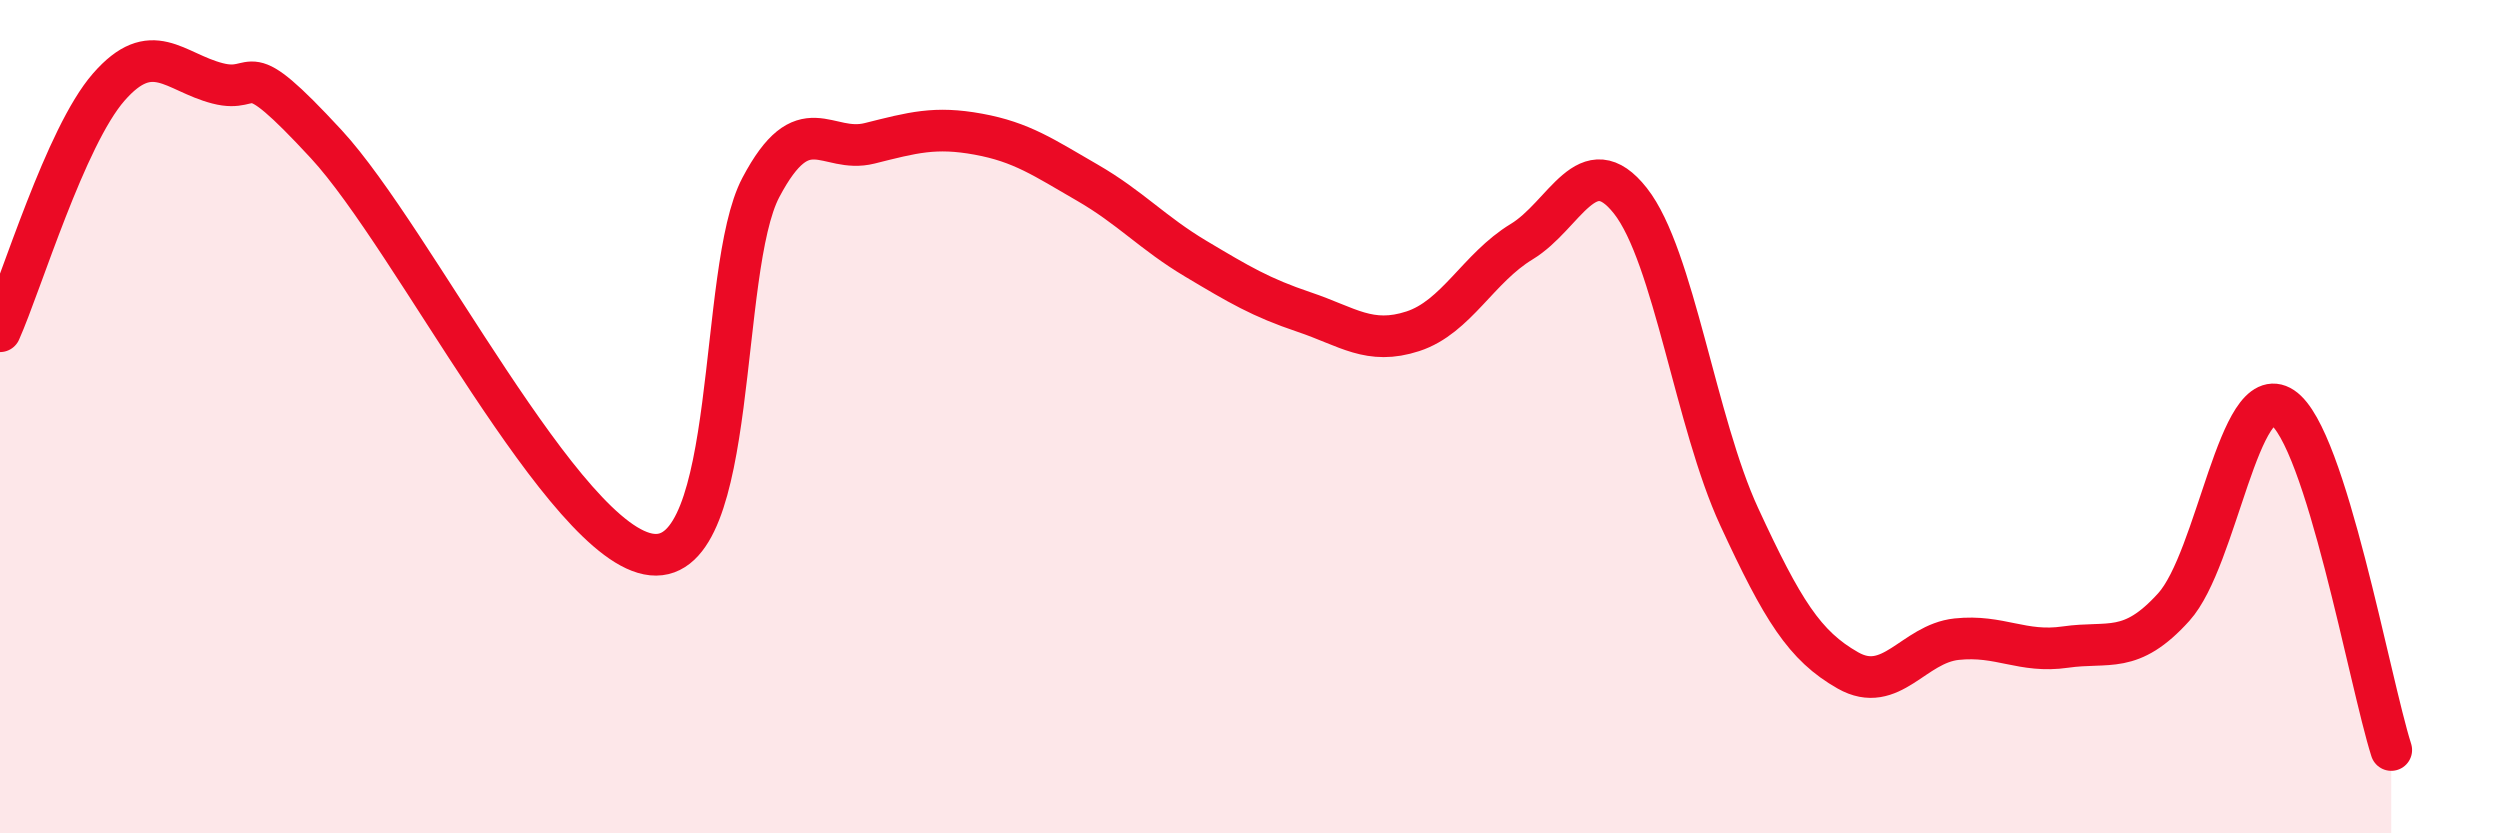
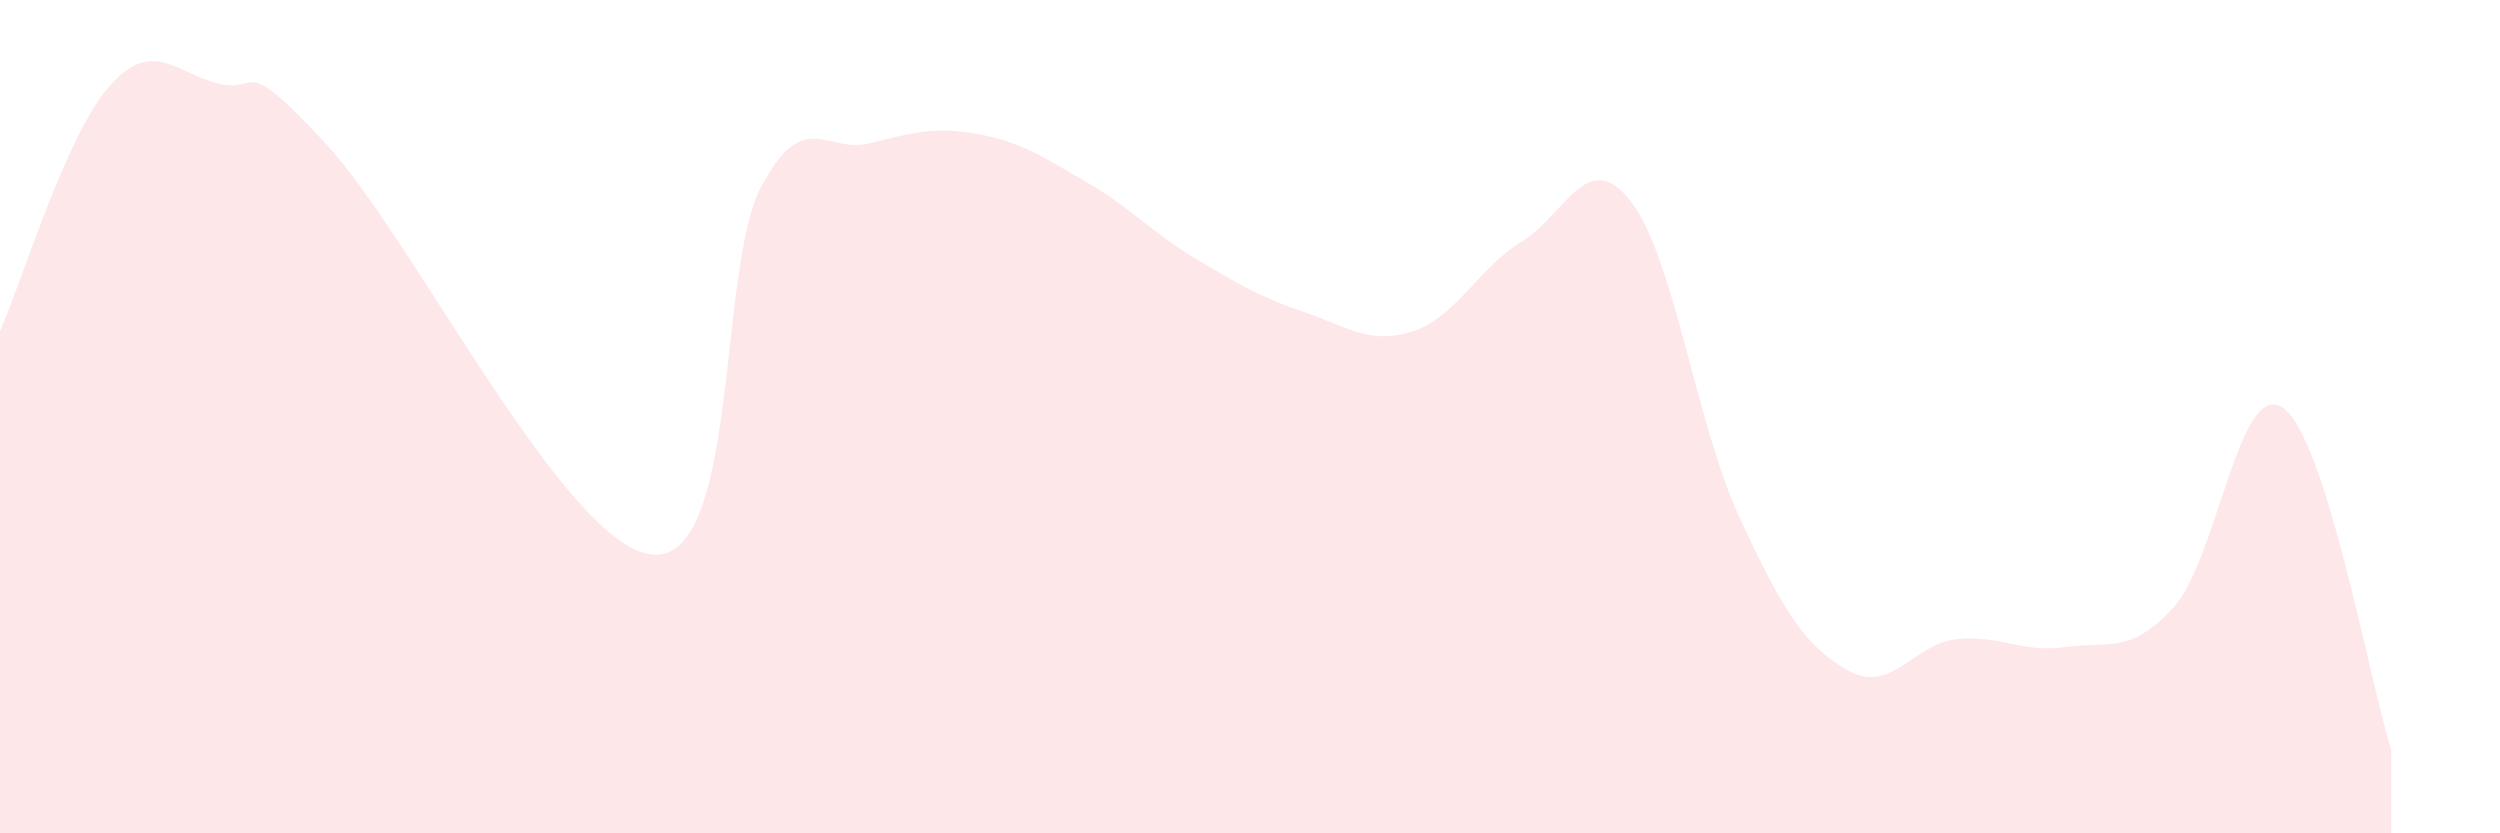
<svg xmlns="http://www.w3.org/2000/svg" width="60" height="20" viewBox="0 0 60 20">
  <path d="M 0,7.95 C 0.52,6.78 1.57,3.28 2.61,2.09 C 3.65,0.9 4.18,1.73 5.22,2 C 6.26,2.27 5.74,1.2 7.83,3.46 C 9.92,5.72 13.56,13.1 15.65,13.31 C 17.74,13.52 17.22,6.47 18.26,4.5 C 19.3,2.53 19.83,3.7 20.87,3.44 C 21.91,3.18 22.44,3.03 23.48,3.22 C 24.52,3.41 25.05,3.78 26.09,4.38 C 27.13,4.98 27.66,5.59 28.7,6.21 C 29.74,6.83 30.26,7.14 31.3,7.49 C 32.34,7.84 32.87,8.29 33.91,7.95 C 34.95,7.61 35.48,6.43 36.52,5.8 C 37.56,5.17 38.09,3.5 39.13,4.82 C 40.17,6.14 40.7,10.15 41.74,12.4 C 42.78,14.65 43.31,15.5 44.35,16.09 C 45.39,16.68 45.92,15.45 46.96,15.34 C 48,15.23 48.53,15.68 49.57,15.53 C 50.61,15.38 51.13,15.72 52.17,14.57 C 53.21,13.42 53.74,9.09 54.78,9.78 C 55.82,10.47 56.87,16.36 57.39,18L57.39 20L0 20Z" fill="#EB0A25" opacity="0.1" stroke-linecap="round" stroke-linejoin="round" />
-   <path d="M 0,7.95 C 0.52,6.78 1.57,3.28 2.61,2.09 C 3.65,0.9 4.18,1.73 5.22,2 C 6.26,2.27 5.74,1.2 7.83,3.46 C 9.92,5.72 13.56,13.1 15.65,13.31 C 17.74,13.52 17.22,6.47 18.26,4.5 C 19.3,2.53 19.83,3.7 20.87,3.44 C 21.91,3.18 22.44,3.03 23.48,3.22 C 24.52,3.41 25.05,3.78 26.09,4.38 C 27.13,4.98 27.66,5.59 28.7,6.21 C 29.74,6.83 30.26,7.14 31.3,7.49 C 32.34,7.84 32.87,8.29 33.91,7.95 C 34.95,7.61 35.48,6.43 36.52,5.8 C 37.56,5.17 38.09,3.5 39.13,4.82 C 40.17,6.14 40.7,10.15 41.74,12.4 C 42.78,14.65 43.31,15.5 44.35,16.09 C 45.39,16.68 45.92,15.45 46.96,15.34 C 48,15.23 48.53,15.68 49.57,15.53 C 50.61,15.38 51.13,15.72 52.17,14.57 C 53.21,13.42 53.74,9.09 54.78,9.78 C 55.82,10.47 56.87,16.36 57.39,18" stroke="#EB0A25" stroke-width="1" fill="none" stroke-linecap="round" stroke-linejoin="round" />
</svg>